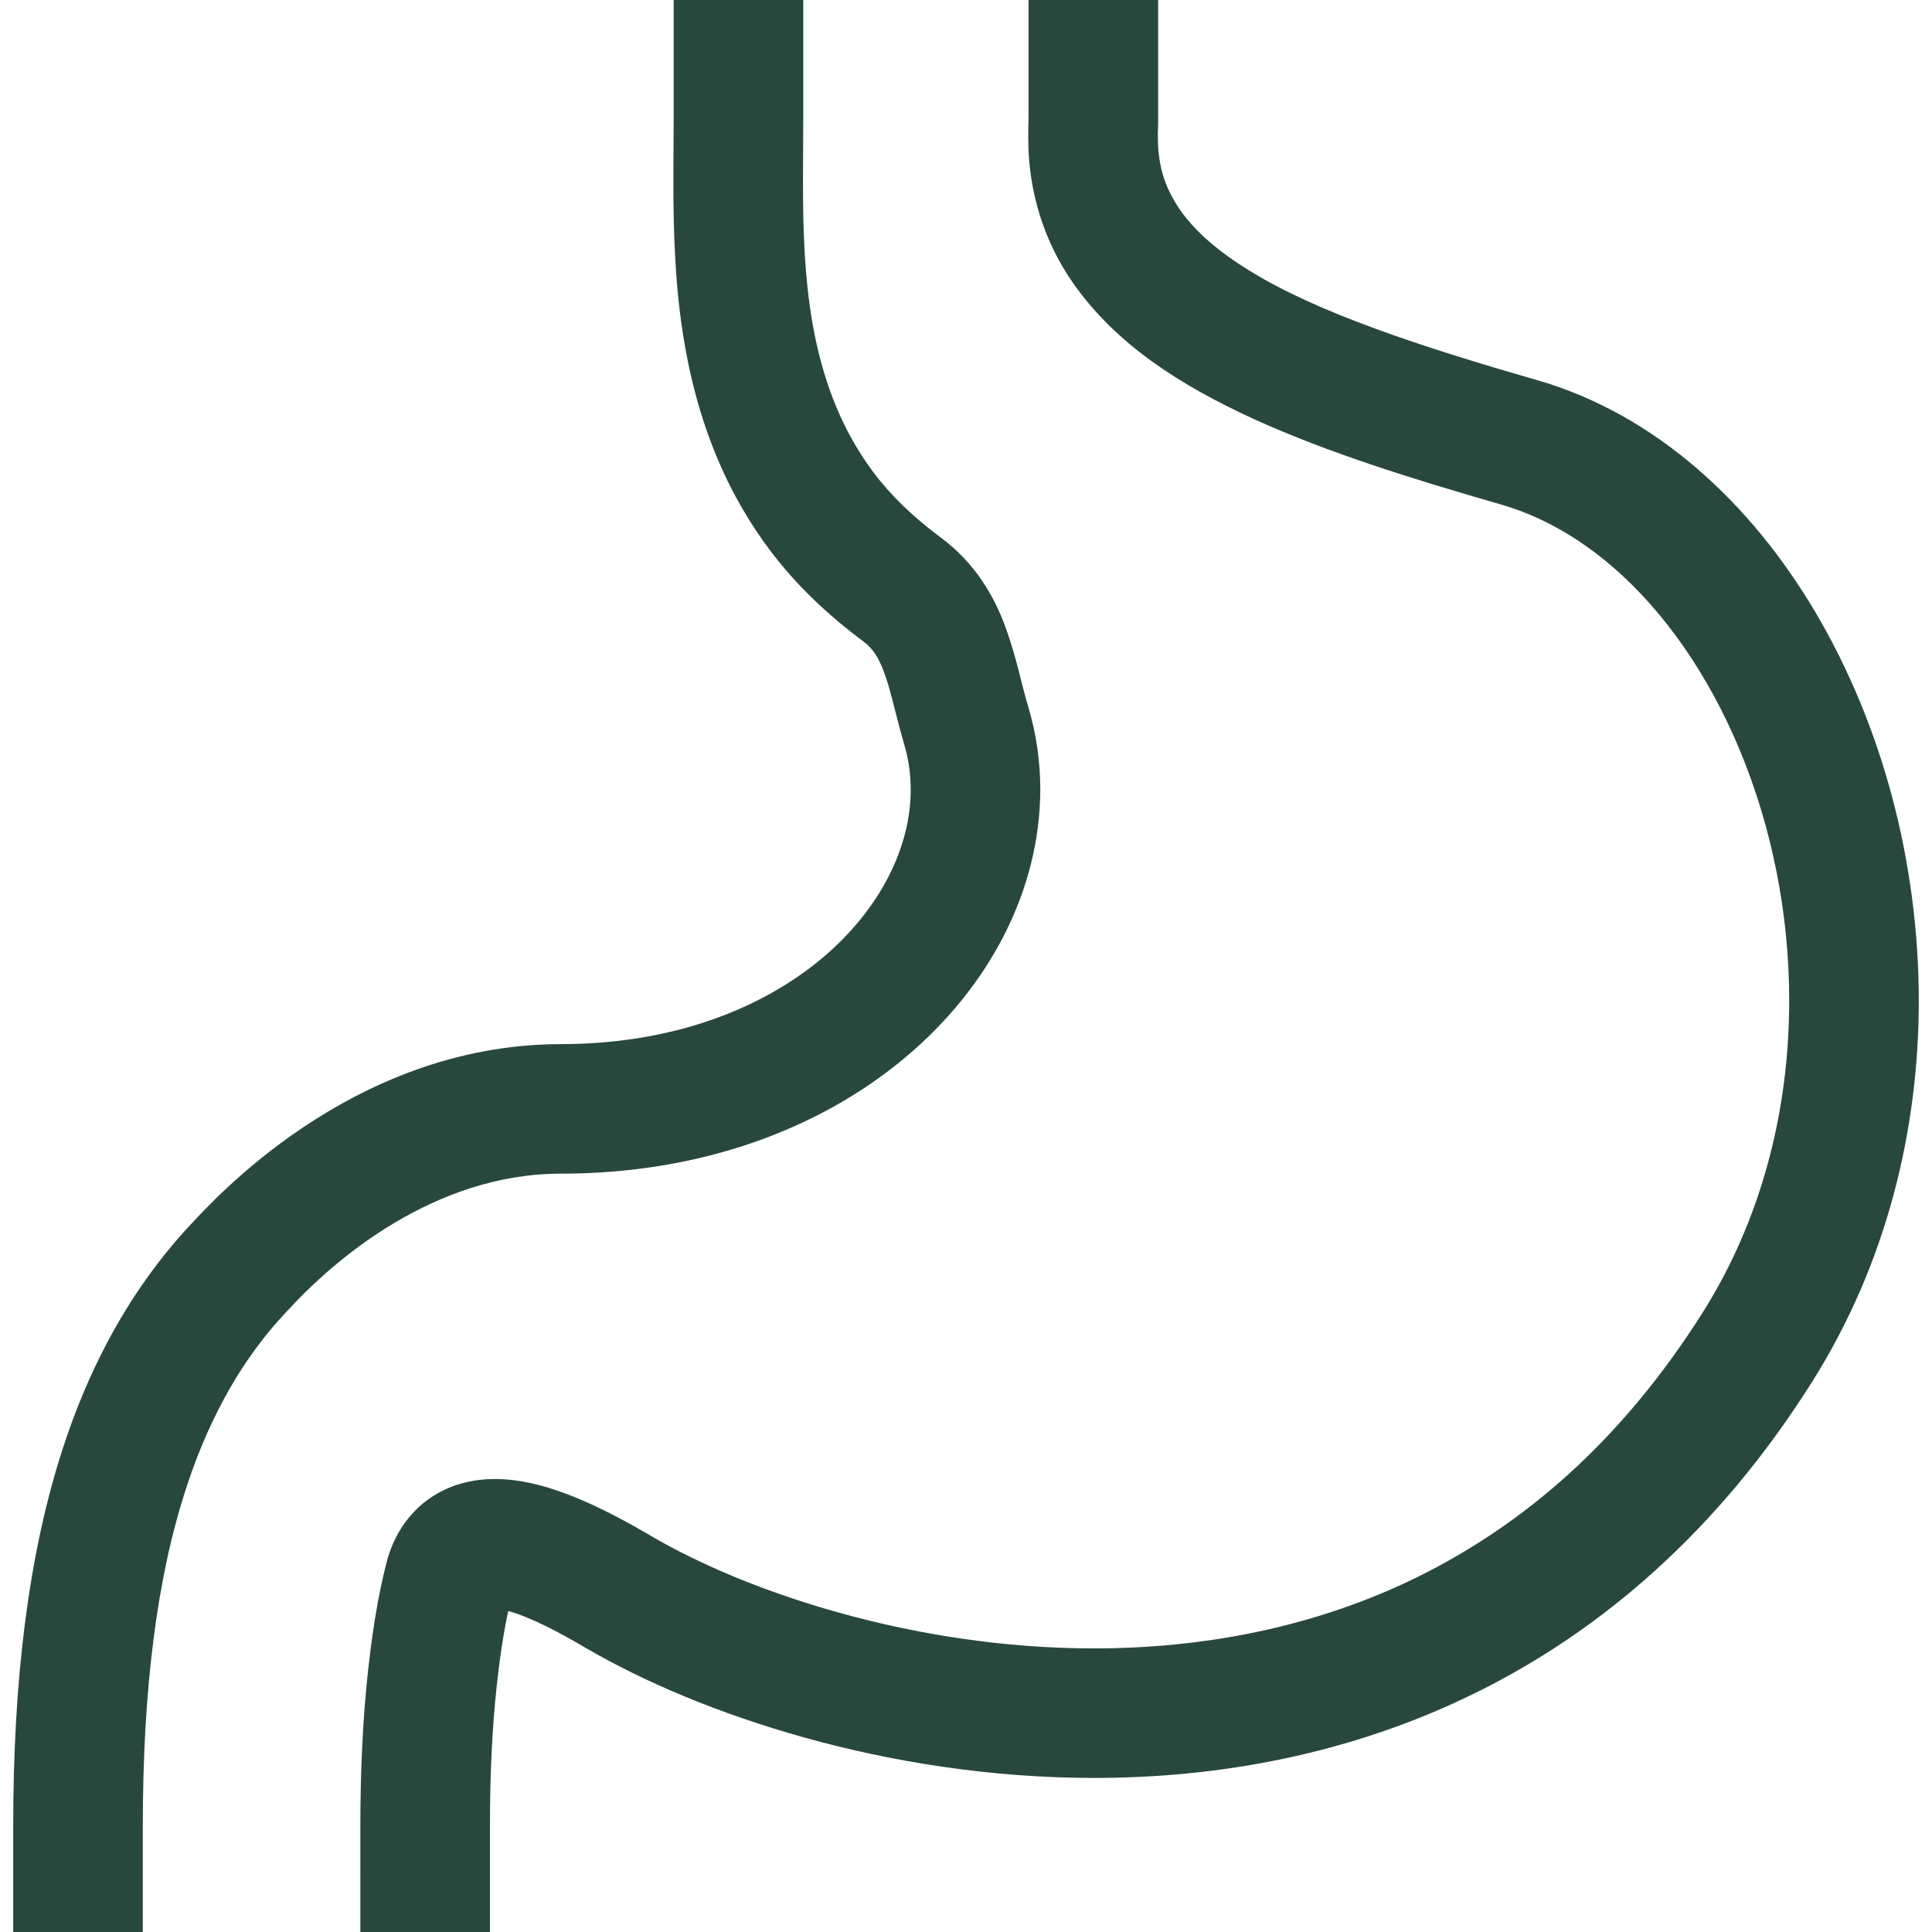
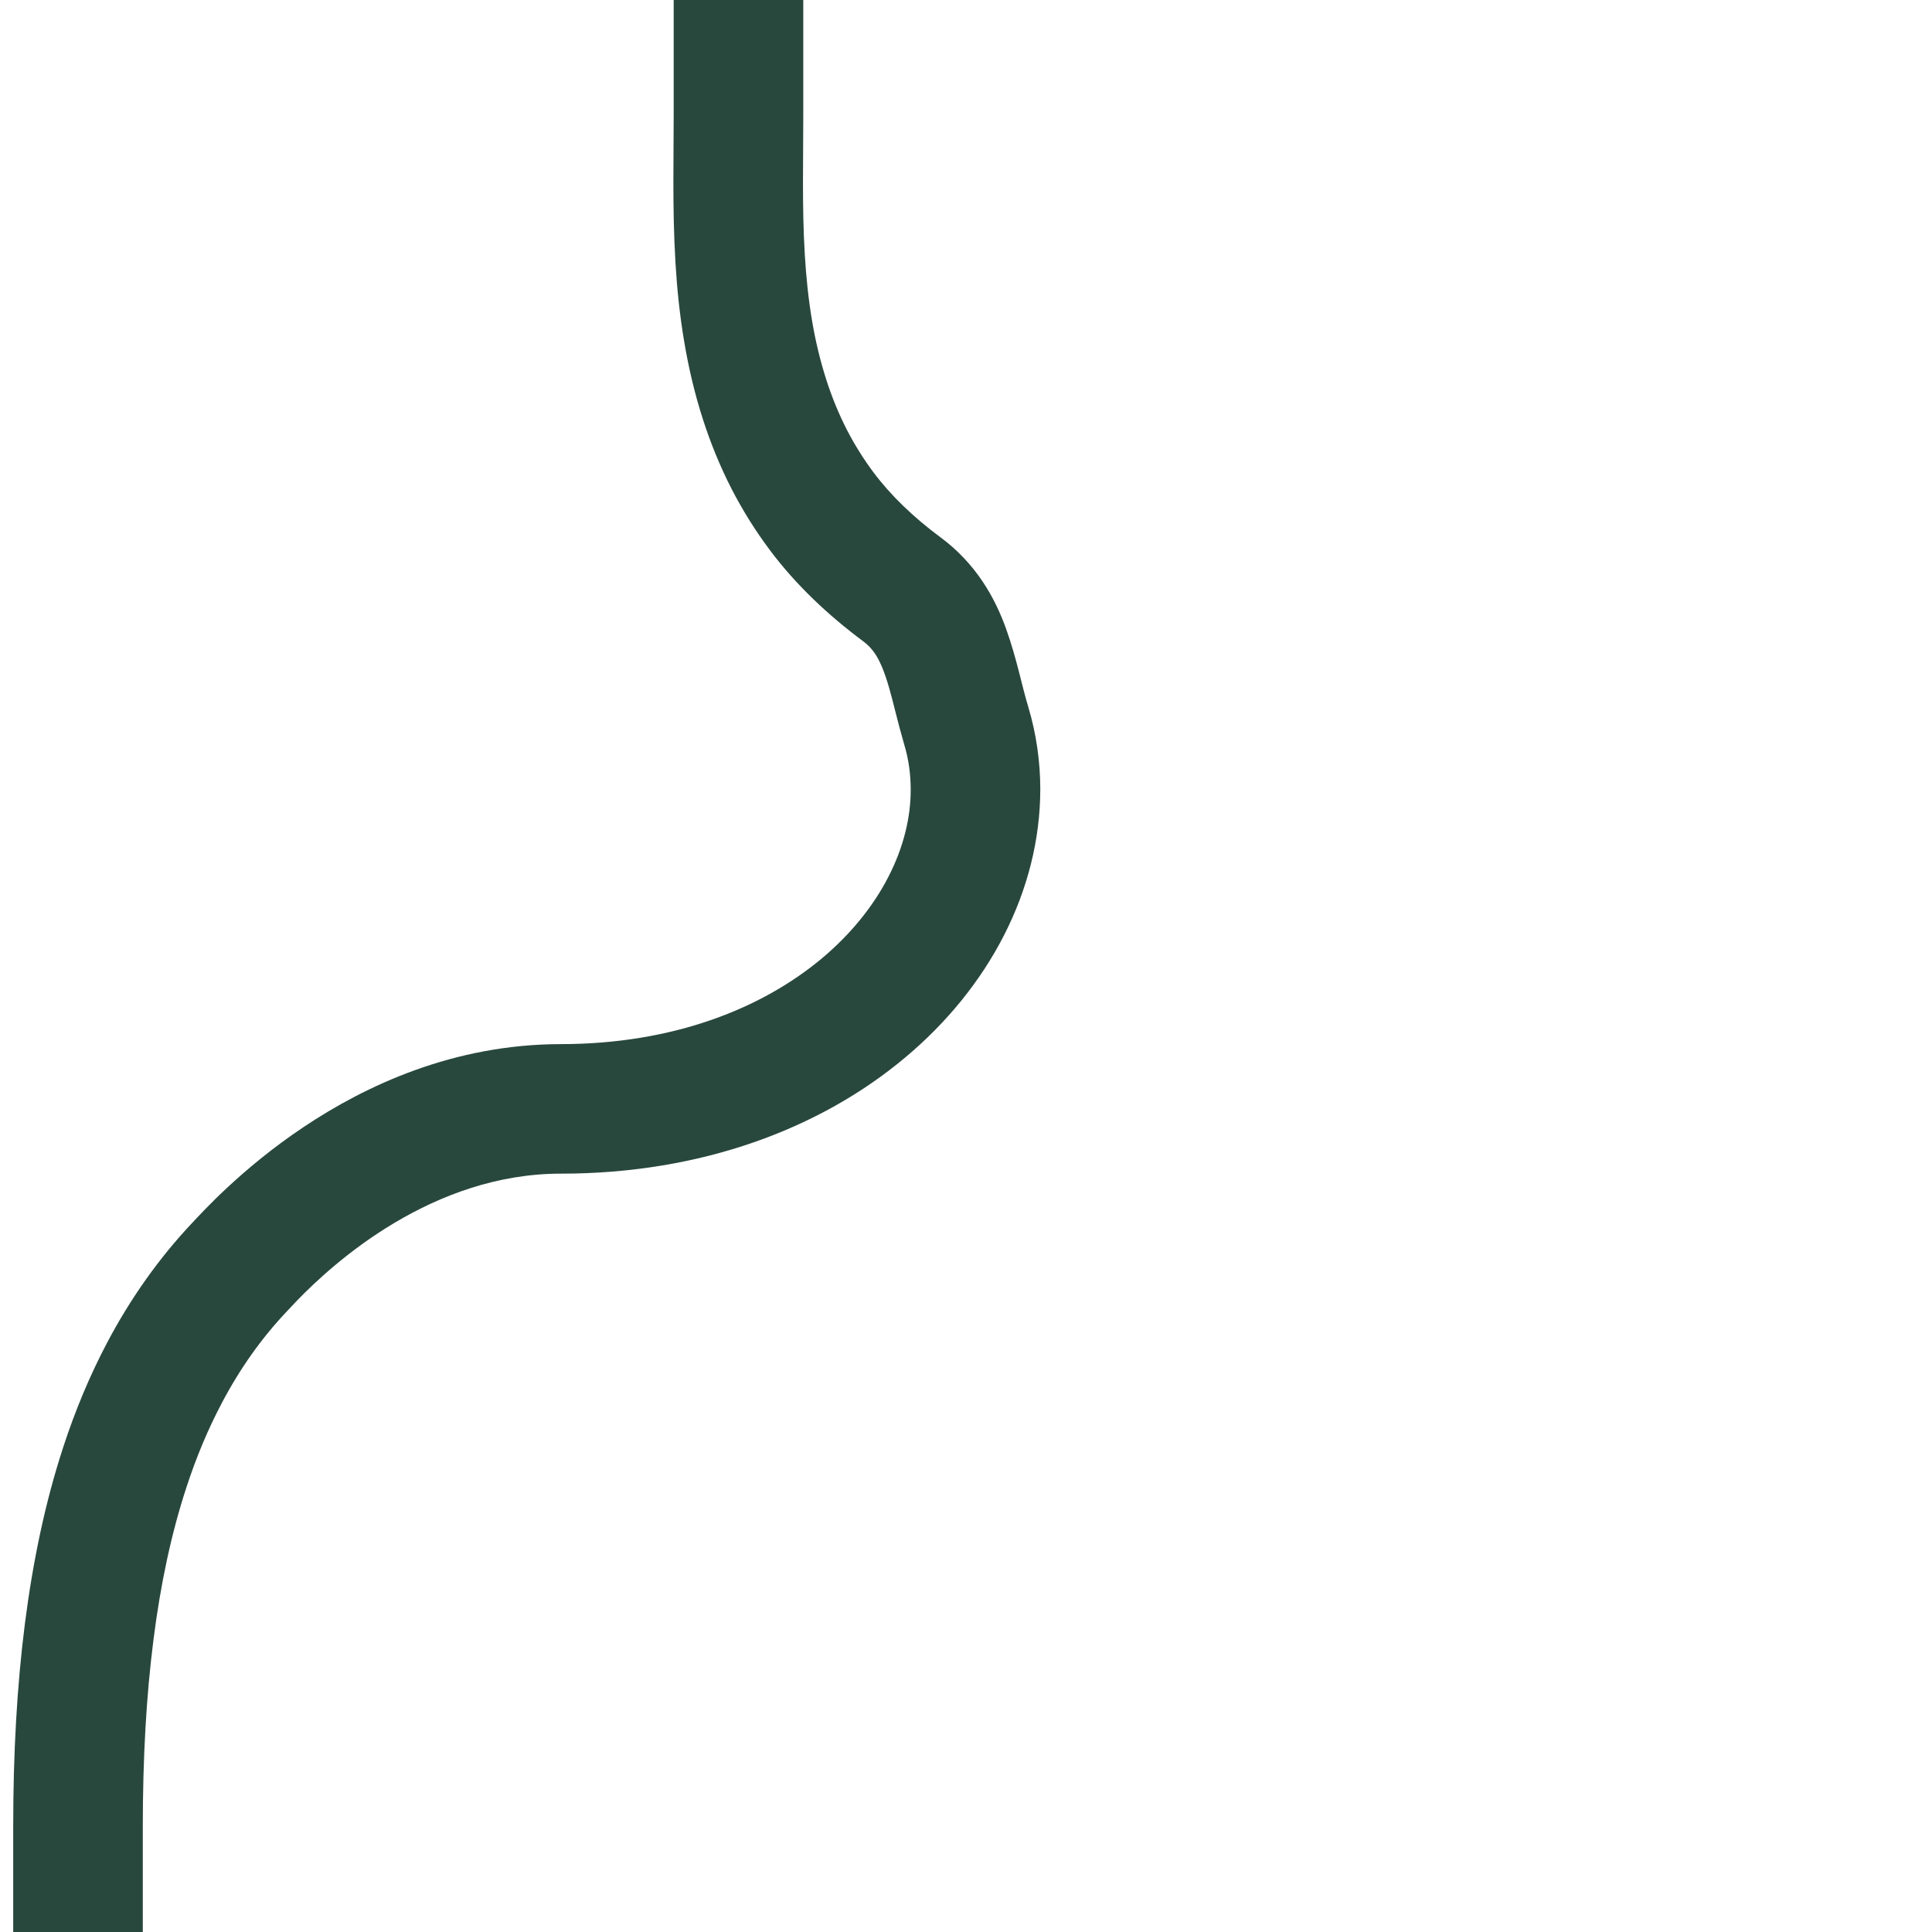
<svg xmlns="http://www.w3.org/2000/svg" version="1.1" id="_x32_" width="800" height="800" viewBox="0 0 512 512" xml:space="preserve">
  <defs id="defs13" />
  <style type="text/css" id="style2">

	.st0{fill:#000000;}

</style>
  <g id="g8">
-     <path class="st0" d="M 481.344,162.656 C 472.672,147.922 462.078,134.781 449.672,124.125 437.281,113.437 423.031,105.25 407.297,100.719 376.375,91.844 349.172,82.813 331.578,72 322.75,66.656 316.469,61.062 312.625,55.469 308.812,49.828 306.906,44.313 306.844,36.5 c 0,-0.75 0,-1.234 0,-1.563 l 0.047,-0.906 c 0.031,-0.75 0.031,-1.5 0.031,-3.219 V 0 h -34.344 v 30.813 c 0,0.781 0,1.313 -0.016,1.688 -0.031,0.594 -0.031,0.859 -0.047,1.109 -0.016,0.734 -0.016,1.359 -0.016,2.891 -0.063,14.344 4.313,27.719 11.891,38.531 11.422,16.313 28.453,27.094 47.844,36 19.484,8.875 41.859,15.844 65.547,22.672 10.422,3 20.344,8.578 29.5,16.453 13.734,11.781 25.594,28.844 33.875,48.875 8.313,20.031 13.016,42.969 13,66.156 0,28.688 -7.125,57.594 -22.938,82.656 -21.766,34.438 -47.703,56.281 -75.344,69.969 -27.656,13.641 -57.281,19.016 -85.969,19.031 -23.859,0 -47,-3.75 -67.313,-9.406 -20.266,-5.594 -37.719,-13.156 -49.906,-20.313 -4.844,-2.828 -11.063,-6.344 -17.938,-9.344 -3.469,-1.5 -7.094,-2.891 -10.969,-3.969 -3.875,-1.063 -8,-1.844 -12.625,-1.859 -2.688,0 -5.547,0.297 -8.563,1.094 -4.469,1.172 -9.313,3.75 -12.969,7.703 -3.719,3.906 -6.047,8.75 -7.25,13.531 l 0.016,-0.031 c -2.281,8.938 -3.781,18.594 -4.922,29.141 -1.297,12.078 -1.969,25.516 -1.969,40.359 v 0.281 0.281 V 512 h 34.344 v -28.125 -0.125 c 0,-13.797 0.625,-26.047 1.766,-36.703 0.813,-7.609 1.844,-14.328 3.078,-20.109 2.703,0.719 6.313,2.188 9.969,4 3.688,1.813 7.406,3.906 10.688,5.844 15.266,8.891 35.094,17.359 58.063,23.75 22.969,6.375 49.063,10.625 76.5,10.641 32.938,0 67.938,-6.172 101.156,-22.563 33.203,-16.328 64.375,-43 89.188,-82.453 19.703,-31.25 28.25,-66.656 28.25,-100.969 -0.03,-37.063 -9.843,-73.032 -27.155,-102.532 z" id="path4" style="fill:#29483d;fill-opacity:1" />
    <path class="st0" d="m 148.594,311.031 c 37.313,0.016 68.844,-11.969 91.219,-30.719 22.328,-18.656 35.813,-44.313 35.875,-71.078 0,-7.328 -1.031,-14.688 -3.172,-21.859 -1.719,-5.609 -3.016,-12.703 -5.906,-20.781 -1.453,-4.031 -3.406,-8.313 -6.234,-12.531 -2.813,-4.188 -6.531,-8.281 -11.141,-11.672 -7.203,-5.328 -13.266,-11.188 -17.766,-17.234 l -0.031,-0.031 c -2.672,-3.594 -5,-7.344 -6.969,-11.156 -2.25,-4.375 -4.047,-8.844 -5.5,-13.359 -1.656,-5.172 -2.875,-10.359 -3.75,-15.516 -1,-5.906 -1.594,-11.781 -1.938,-17.594 -0.406,-6.625 -0.484,-13.125 -0.484,-19.438 0,-5.953 0.078,-11.719 0.078,-17.25 V 0 h -34.344 v 30.813 c 0,5.188 -0.078,10.969 -0.078,17.25 0,6.656 0.094,13.844 0.547,21.5 0.406,6.719 1.094,13.844 2.375,21.297 1.109,6.516 2.656,13.297 4.906,20.266 1.969,6.125 4.469,12.344 7.656,18.563 2.813,5.422 6.125,10.813 10.016,16 l -0.016,-0.016 c 6.969,9.328 15.484,17.328 24.844,24.297 1.344,1 2.203,1.953 3.094,3.234 1.281,1.891 2.5,4.766 3.688,8.859 1.188,4.078 2.313,9.25 4.031,15.125 1.188,3.922 1.75,7.938 1.75,12.047 0.047,14.859 -7.75,31.516 -23.563,44.766 -15.766,13.172 -39.203,22.688 -69.188,22.703 -28.375,0.031 -51.688,10.953 -68.219,22.031 -8.297,5.547 -15,11.219 -19.984,15.844 -2.484,2.297 -4.547,4.359 -6.141,6 -1.563,1.609 -2.75,2.922 -3.125,3.297 -9,9.5 -16.578,20.281 -22.75,31.969 -4.609,8.75 -8.469,18 -11.625,27.688 -4.75,14.516 -8,30.031 -10.141,46.656 C 4.484,446.844 3.5,464.703 3.5,484.031 V 512 h 34.344 v -27.969 c 0,-18.156 0.922,-34.578 2.828,-49.484 1.891,-14.922 4.766,-28.281 8.719,-40.344 2.609,-8.016 5.734,-15.453 9.359,-22.328 4.813,-9.156 10.594,-17.313 17.297,-24.375 0.766,-0.797 1.578,-1.688 2.859,-3.031 4.375,-4.5 13.406,-13.125 25.594,-20.375 12.219,-7.281 27.234,-13.063 44.094,-13.063 z" id="path6" style="fill:#29483d;fill-opacity:1" />
  </g>
</svg>